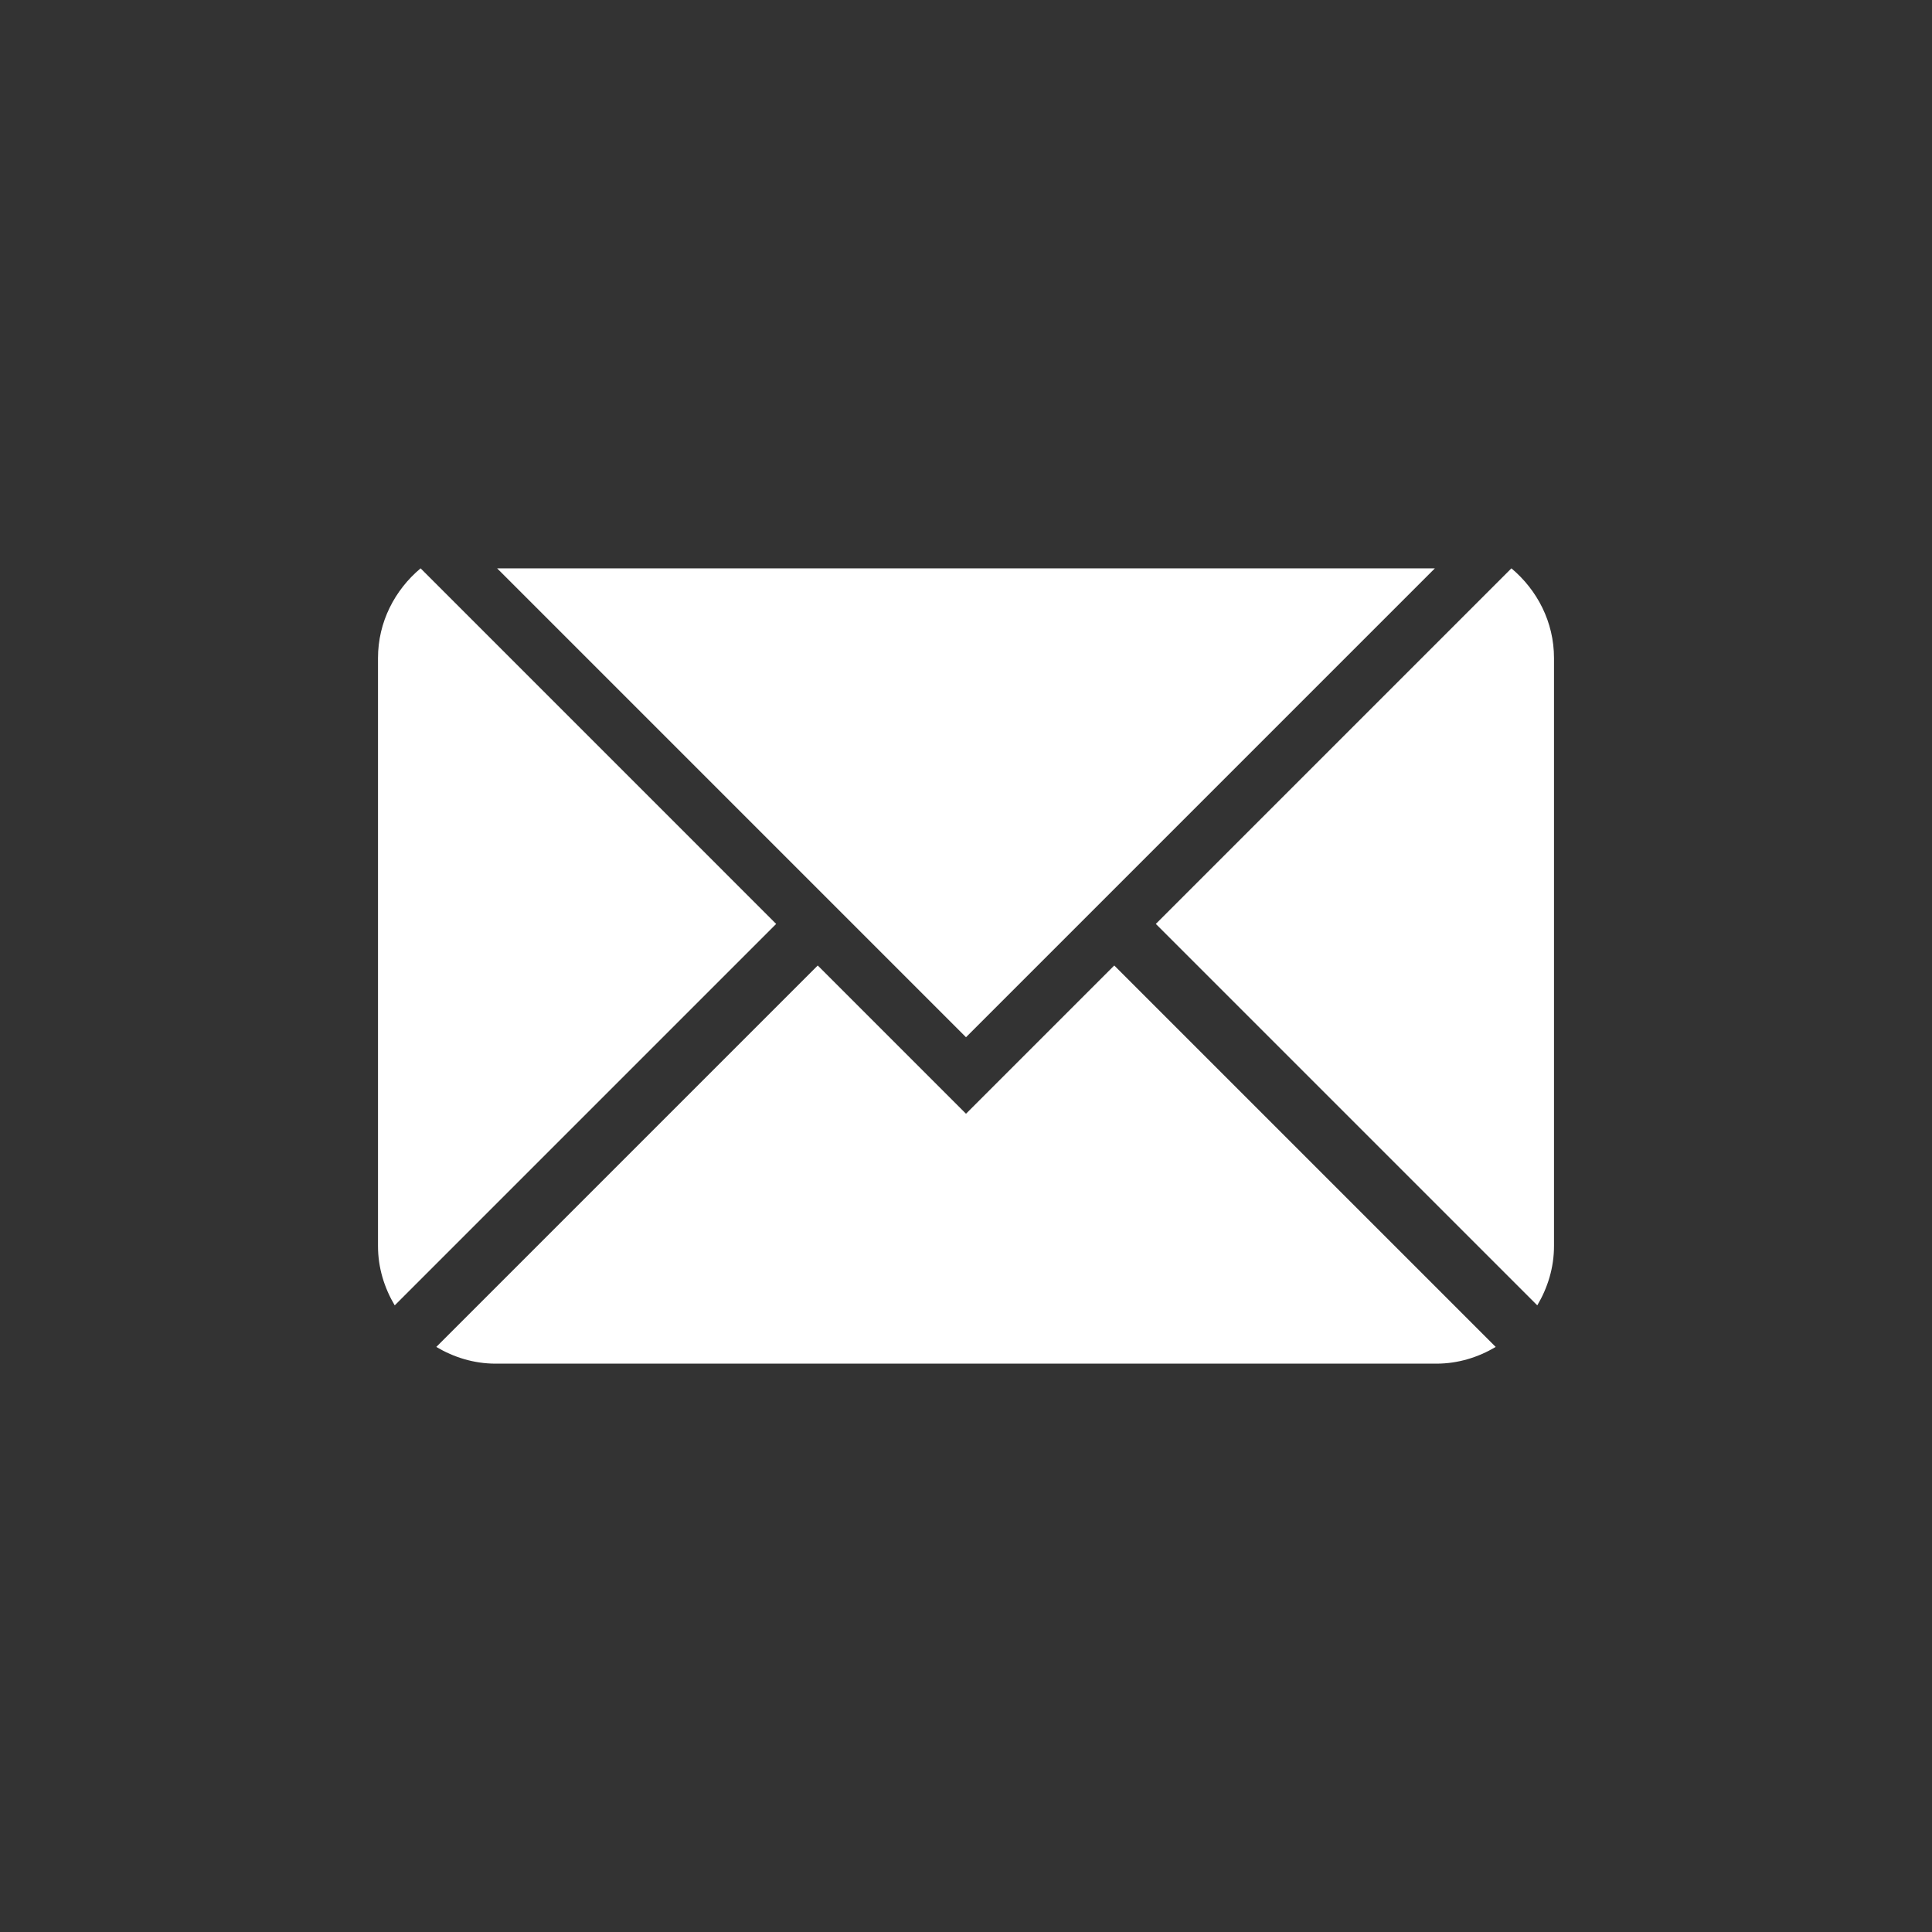
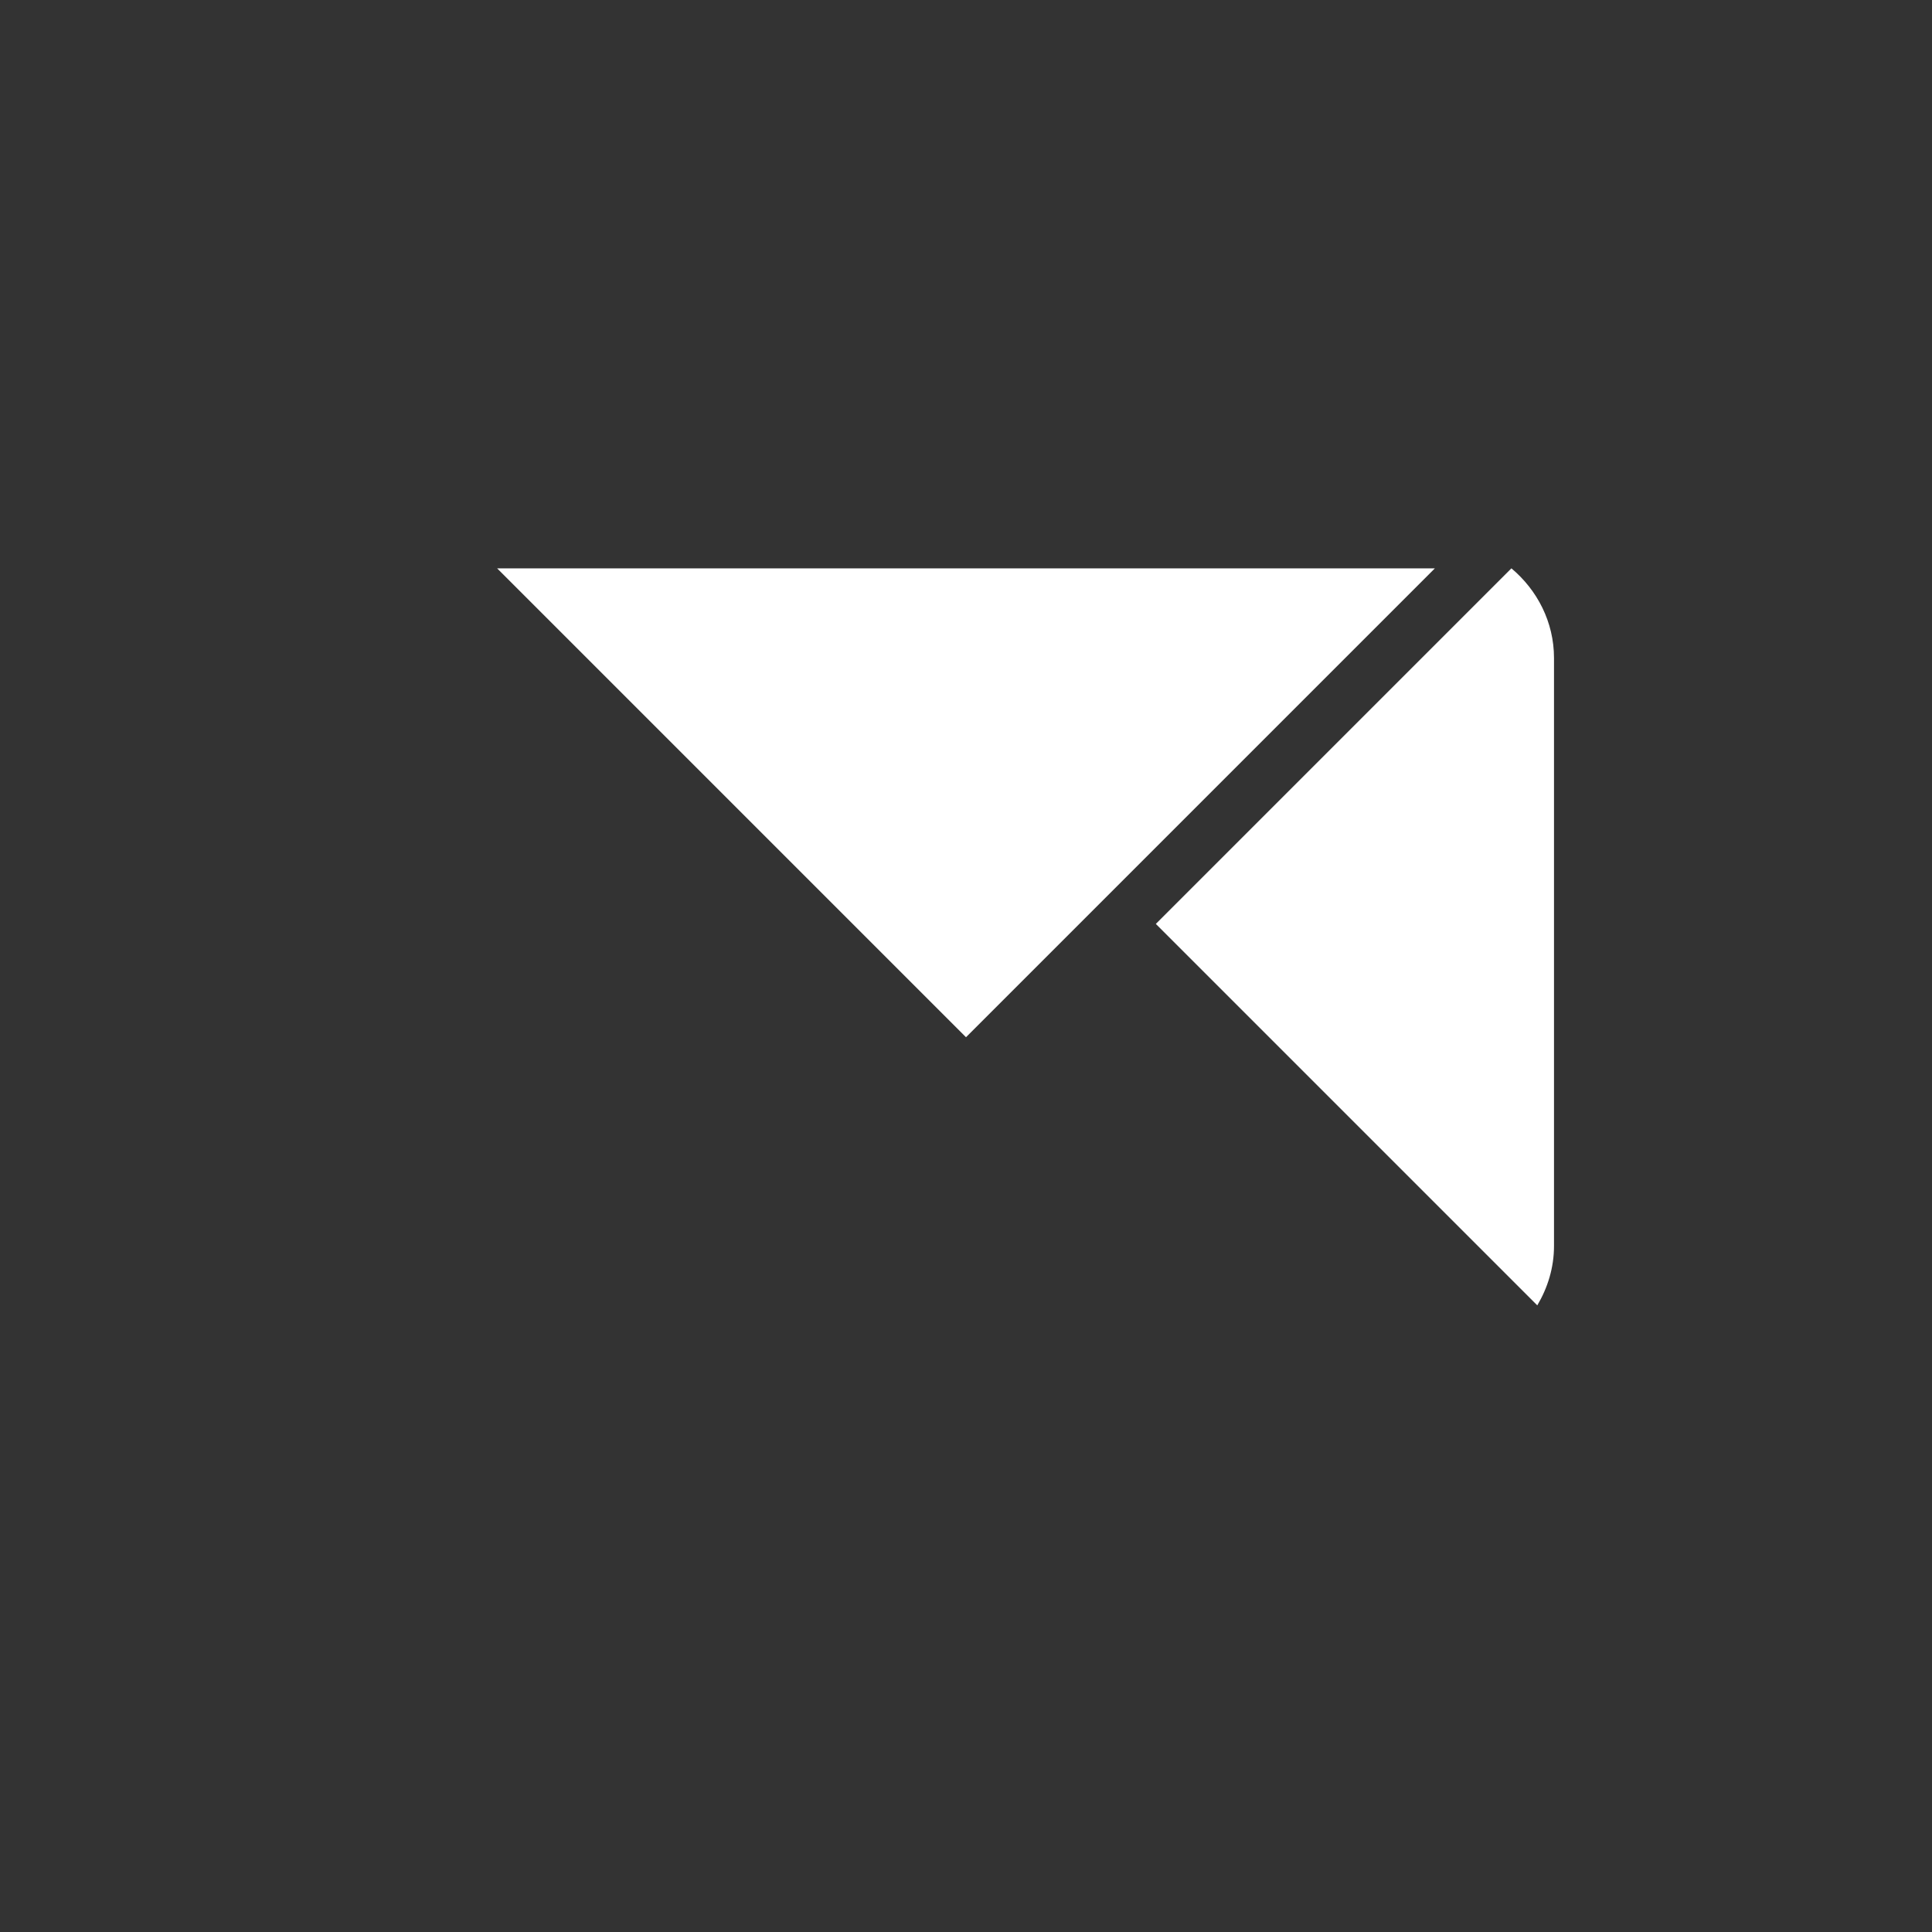
<svg xmlns="http://www.w3.org/2000/svg" version="1.1" id="图层_1" x="0px" y="0px" viewBox="0 0 46 46" enable-background="new 0 0 46 46" xml:space="preserve">
  <rect x="0" y="0" width="46" height="46" fill="#333333" stroke="none" />
  <g>
    <polyline fill="#FFFFFF" points="34.164,13.532 23,24.696 11.836,13.532  " />
    <g>
      <path fill="#FFFFFF" d="M37,15.668c0-0.859-0.4-1.621-1.014-2.136l-8.466,8.466l9.082,9.082C36.849,30.663,37,30.184,37,29.668    V15.668z" />
-       <path fill="#FFFFFF" d="M10.014,13.532C9.4,14.047,9,14.809,9,15.668v14c0,0.517,0.151,0.996,0.398,1.412l9.082-9.082    L10.014,13.532z" />
-       <path fill="#FFFFFF" d="M26.53,22.988L23,26.518l-3.53-3.53l-9.082,9.082c0.416,0.247,0.896,0.398,1.412,0.398h22.4    c0.517,0,0.996-0.151,1.412-0.398L26.53,22.988z" />
    </g>
  </g>
</svg>